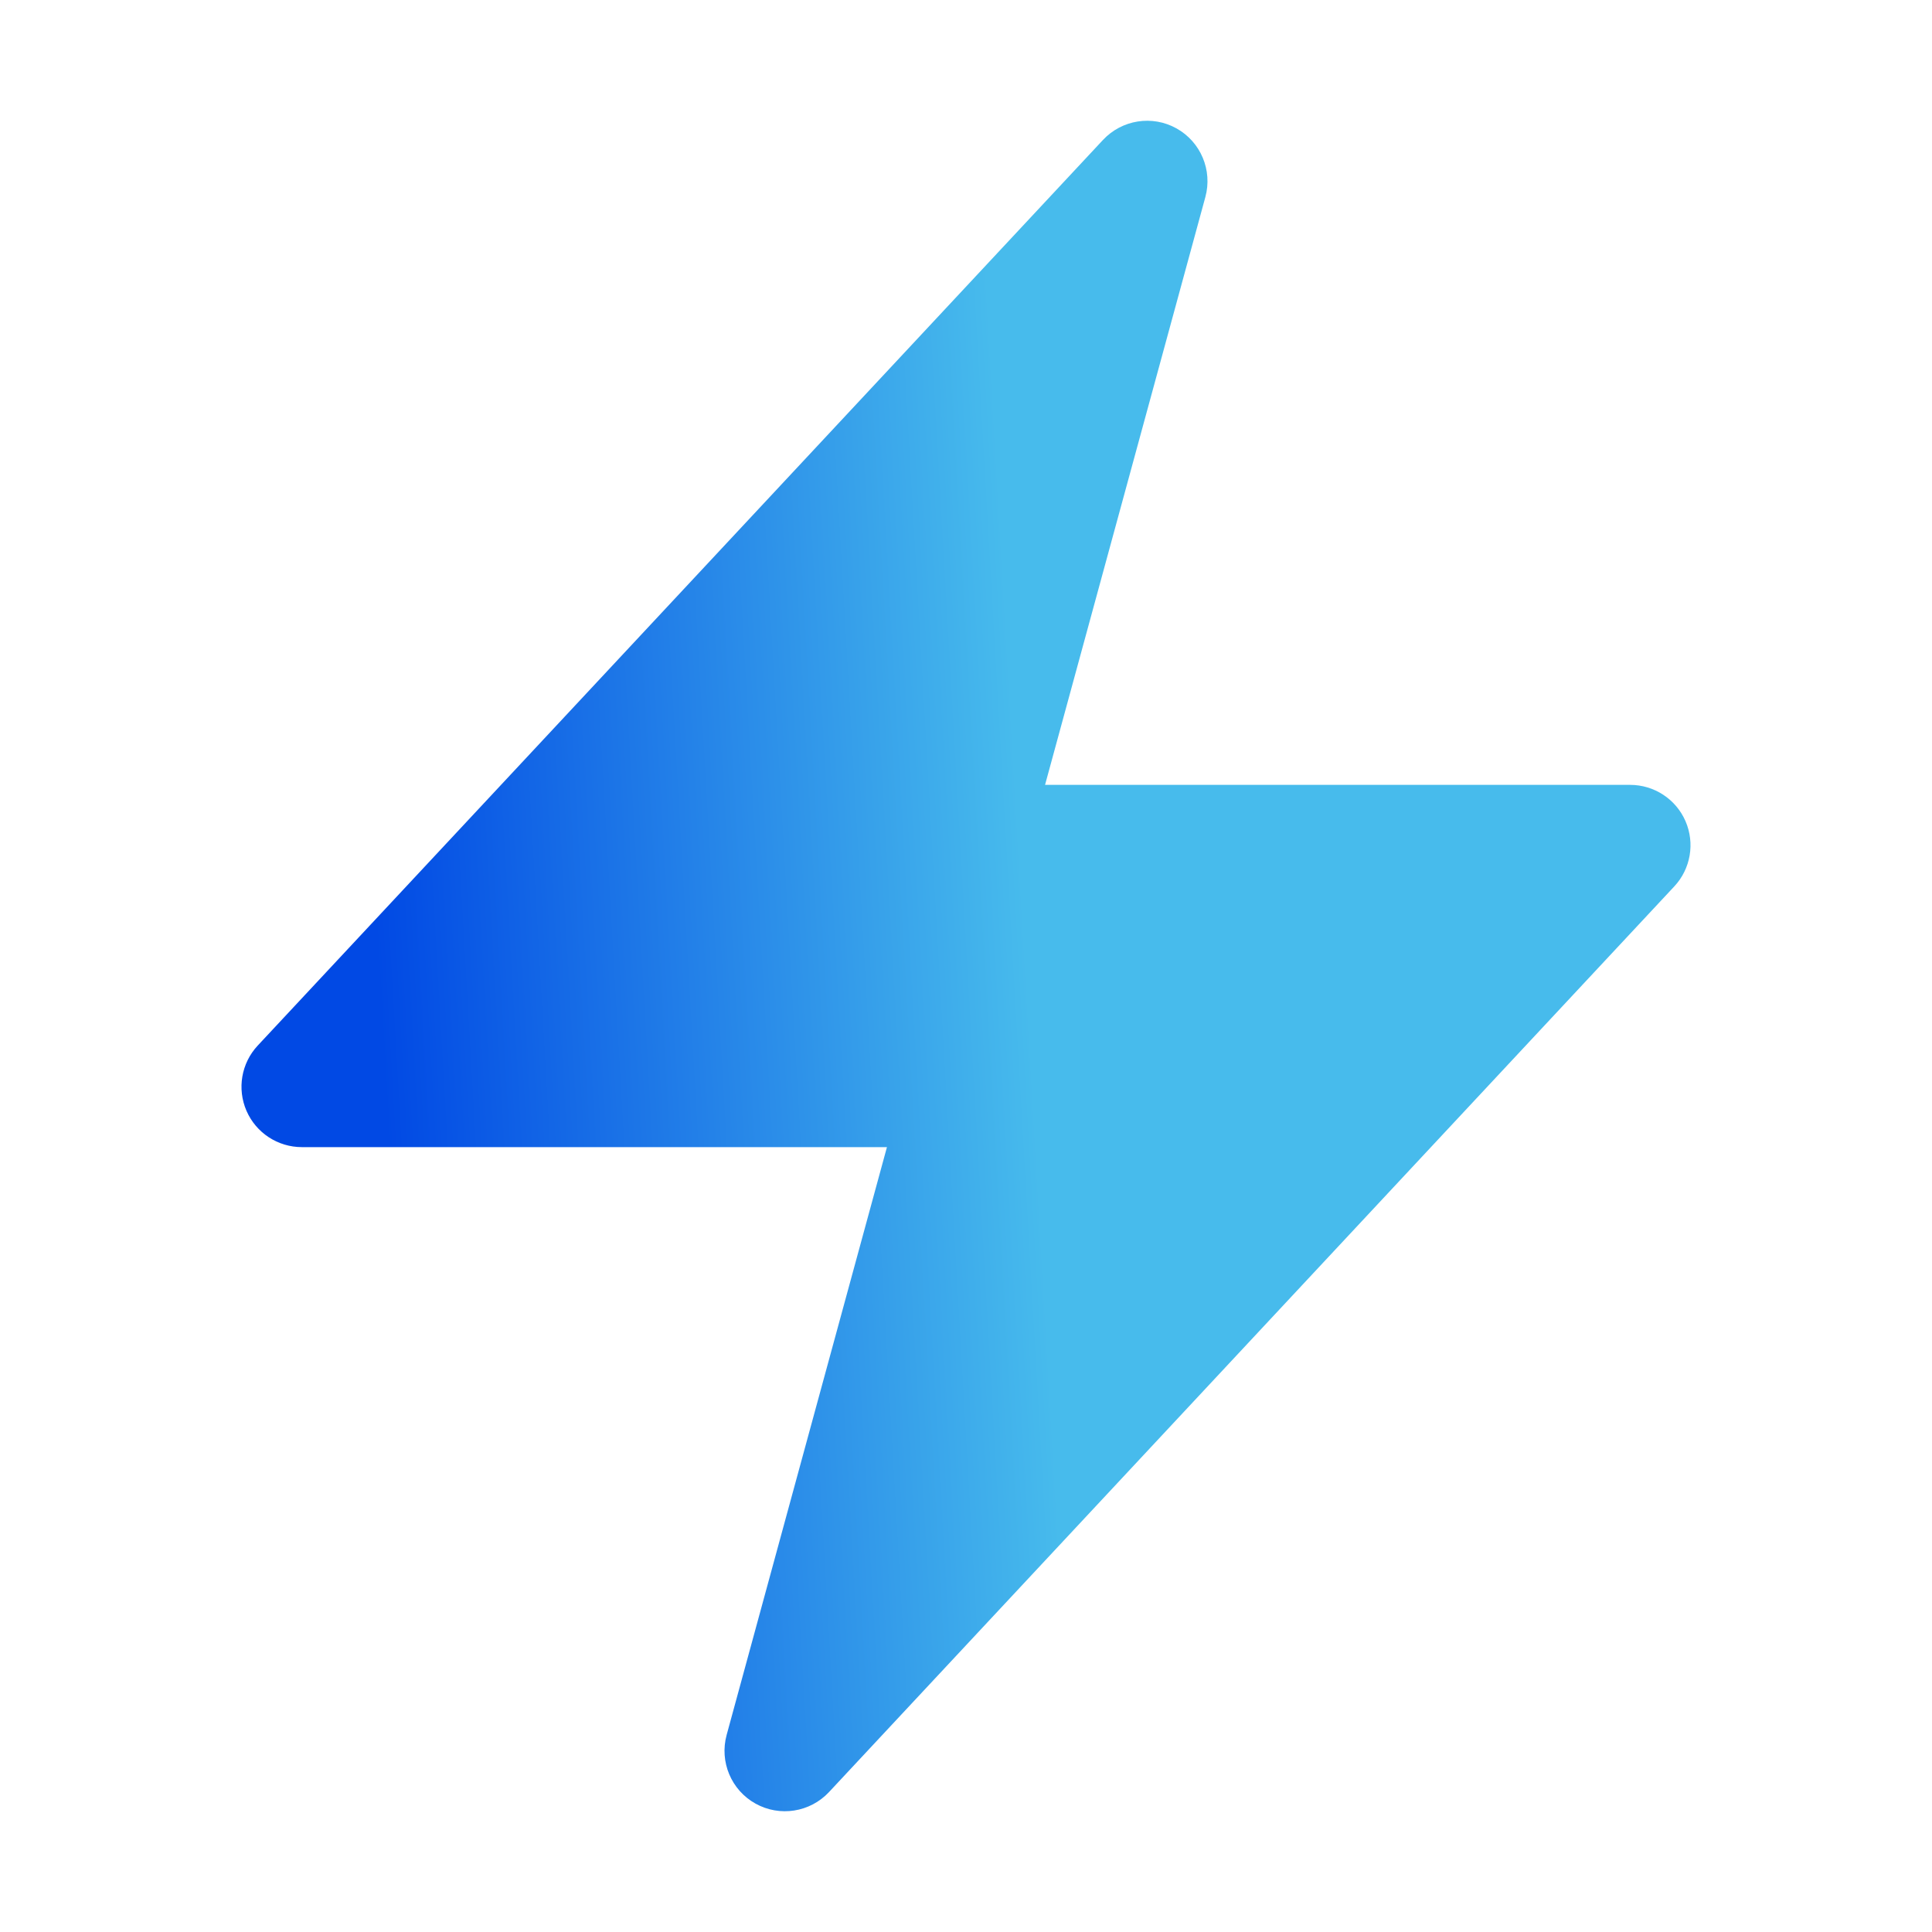
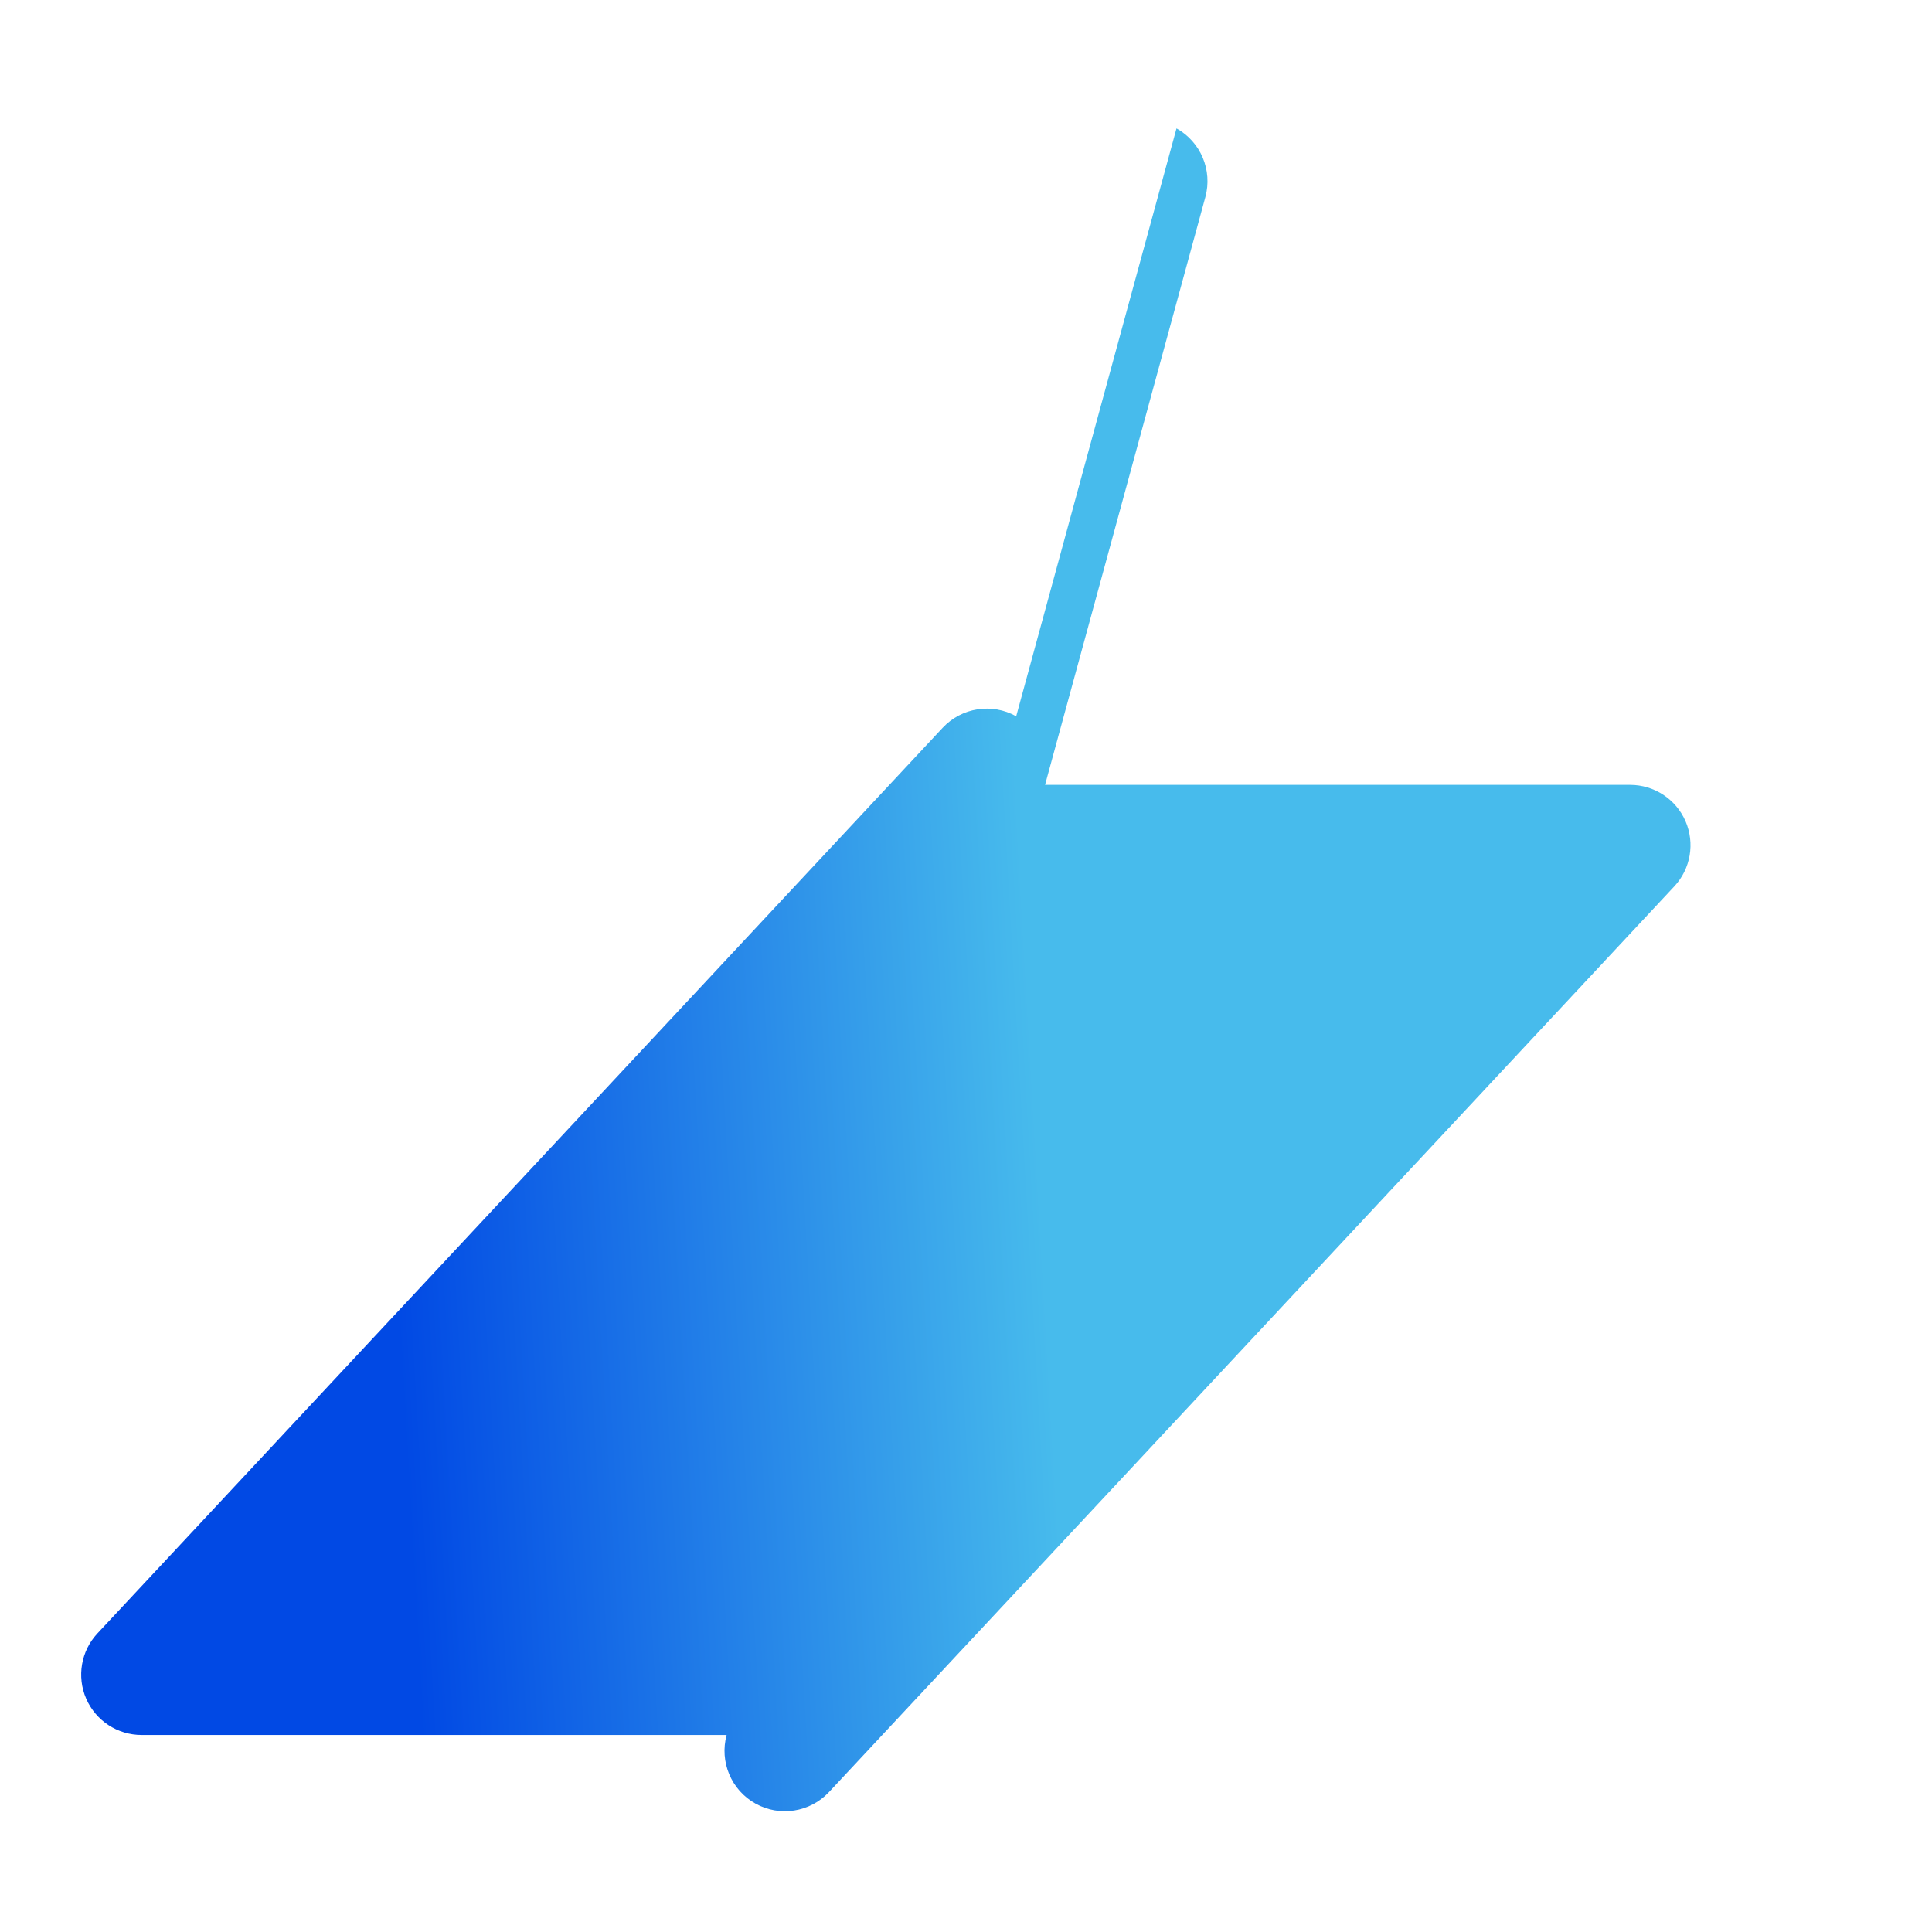
<svg xmlns="http://www.w3.org/2000/svg" fill="none" height="48" viewBox="0 0 48 48" width="48">
  <linearGradient id="a" gradientUnits="userSpaceOnUse" x1="9.48" x2="25.573" y1="25.784" y2="24.861">
    <stop offset="0" stop-color="#0149e4" />
    <stop offset="1" stop-color="#47bbec" />
  </linearGradient>
-   <path clip-rule="evenodd" d="m29.23 3.19c.602.336.898 1.039.717 1.705l-3.983 14.605h14.536c.597 0 1.138.354 1.376.902.238.548.128 1.185-.279 1.621l-21 22.5c-.471.504-1.224.623-1.827.287-.603-.336-.898-1.039-.717-1.705l3.983-14.605h-14.536c-.597 0-1.138-.354-1.376-.902s-.128-1.185.279-1.621l21-22.5c.471-.504 1.224-.623 1.827-.287z" fill="url(#a)" fill-rule="evenodd" />
+   <path clip-rule="evenodd" d="m29.23 3.19c.602.336.898 1.039.717 1.705l-3.983 14.605h14.536c.597 0 1.138.354 1.376.902.238.548.128 1.185-.279 1.621l-21 22.5c-.471.504-1.224.623-1.827.287-.603-.336-.898-1.039-.717-1.705h-14.536c-.597 0-1.138-.354-1.376-.902s-.128-1.185.279-1.621l21-22.5c.471-.504 1.224-.623 1.827-.287z" fill="url(#a)" fill-rule="evenodd" />
</svg>